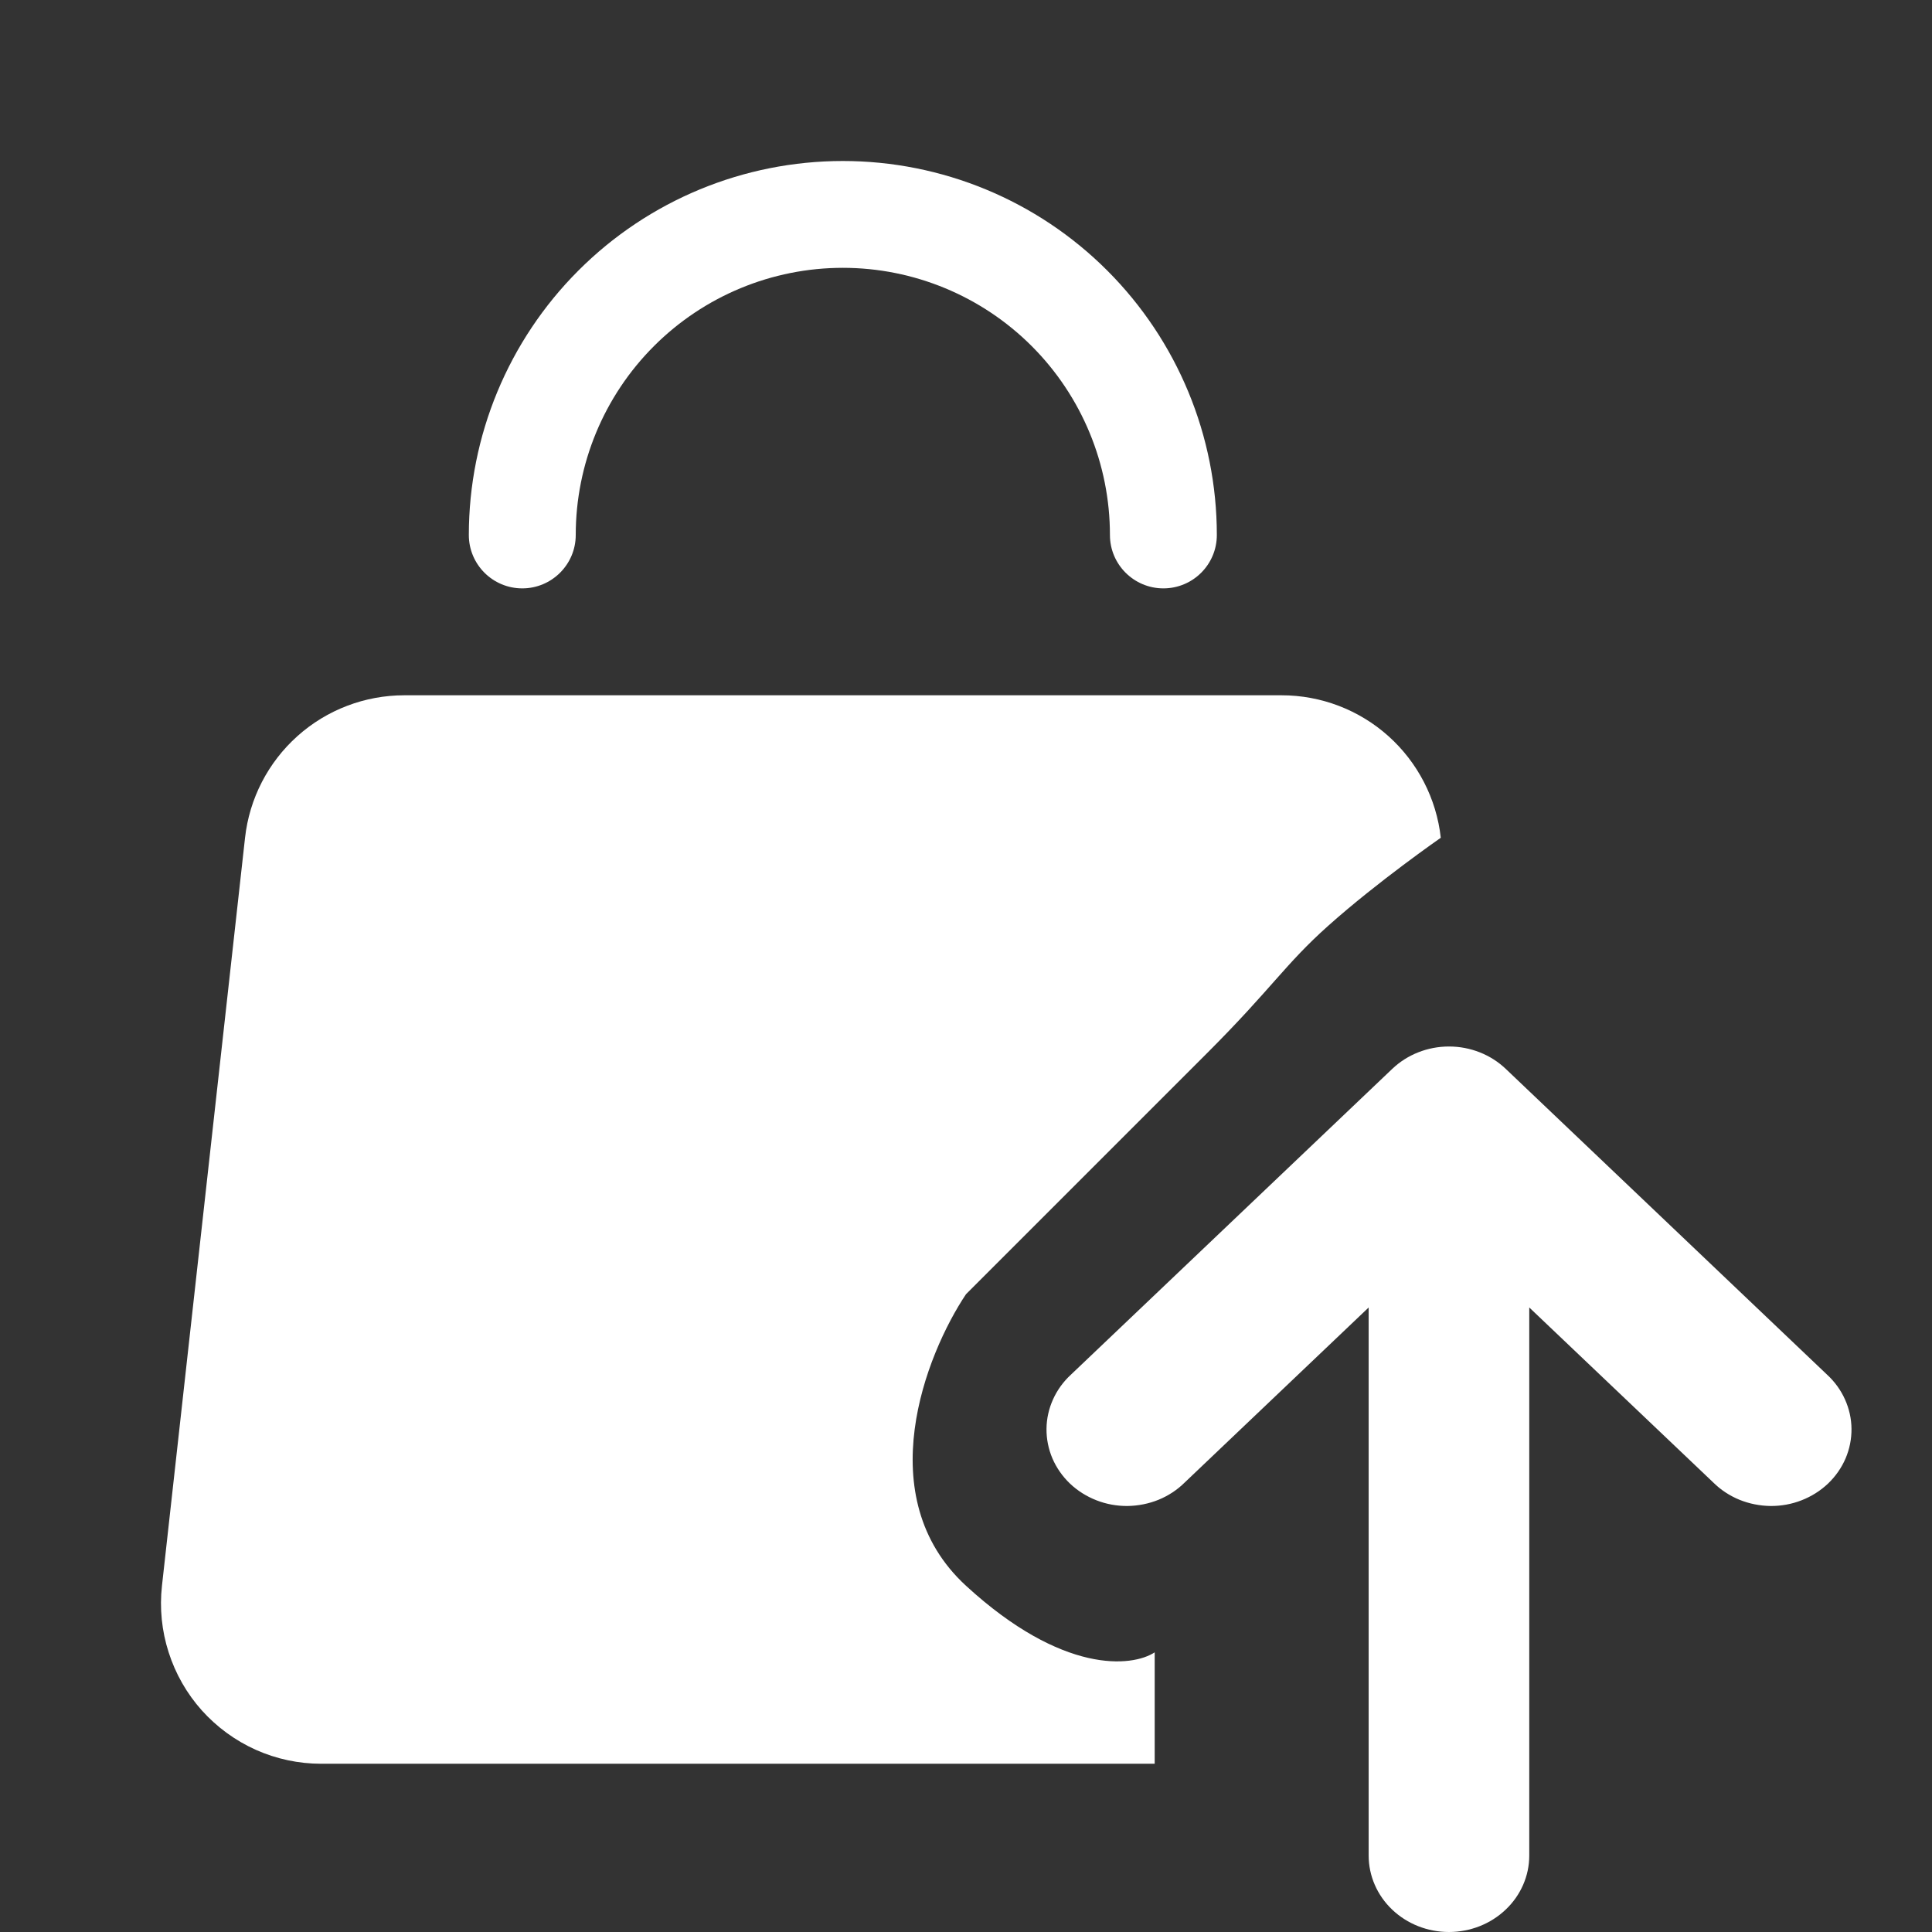
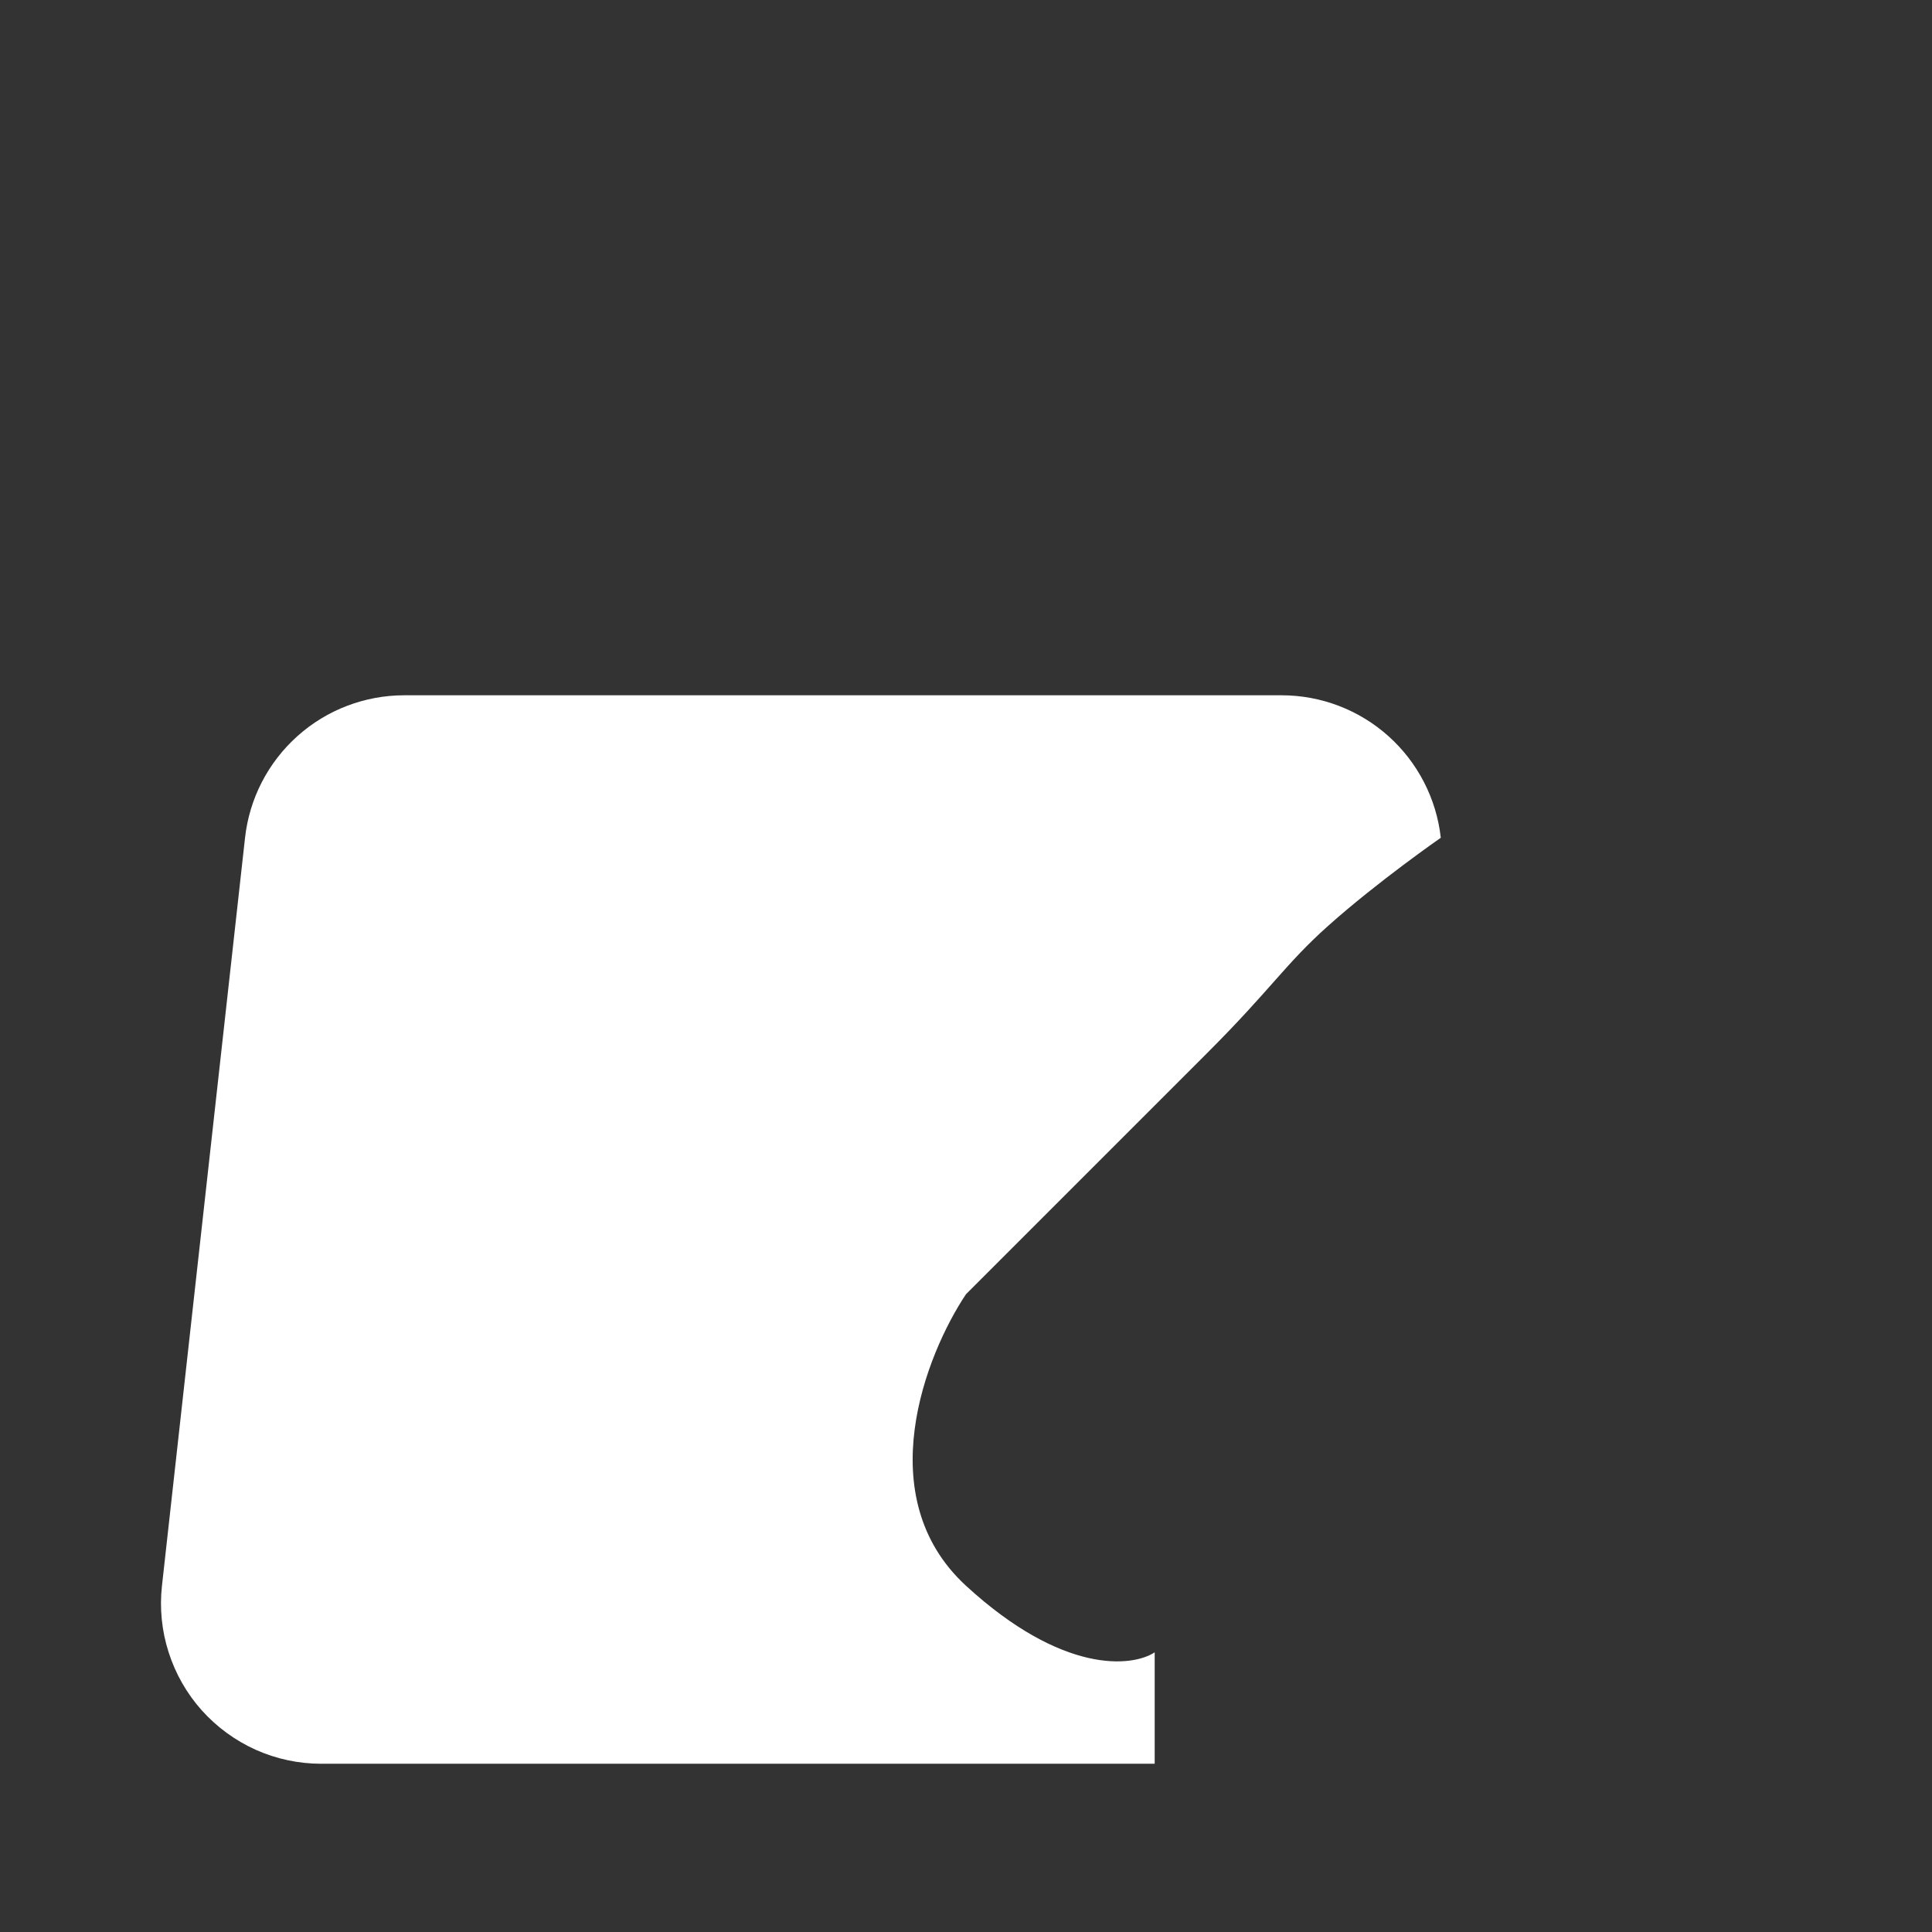
<svg xmlns="http://www.w3.org/2000/svg" width="24" height="24" viewBox="0 0 24 24" fill="none">
  <rect x="0" y="0" width="24" height="24" fill="#333333" stroke="none" />
  <path fill-rule="evenodd" clip-rule="evenodd" d="M3.695 9.144C3.33 9.471 3.098 9.92 3.044 10.407L2.012 19.699C1.981 19.977 2.009 20.259 2.095 20.526C2.18 20.792 2.32 21.038 2.507 21.247C2.694 21.455 2.922 21.622 3.178 21.737C3.433 21.851 3.71 21.91 3.99 21.91H14.344V20.526C14.063 20.71 13.2 20.801 12 19.699C10.8 18.596 11.5 16.825 12 16.077L15 13.077C15.8 12.277 15.962 11.98 16.5 11.5C17.117 10.949 17.898 10.407 17.898 10.407C17.844 9.921 17.612 9.471 17.247 9.144C16.883 8.818 16.41 8.637 15.92 8.637H5.023C4.533 8.637 4.06 8.817 3.695 9.144Z" fill="#fff" />
-   <path d="M8.124 4.299C7.501 4.922 7.152 5.766 7.152 6.646C7.152 7.012 6.854 7.309 6.488 7.309C6.121 7.309 5.824 7.012 5.824 6.646C5.824 5.414 6.314 4.232 7.185 3.361C8.056 2.489 9.238 2 10.47 2C11.702 2 12.884 2.489 13.755 3.361C14.626 4.232 15.116 5.414 15.116 6.646C15.116 7.012 14.819 7.309 14.452 7.309C14.086 7.309 13.788 7.012 13.788 6.646C13.788 5.766 13.439 4.922 12.816 4.299C12.194 3.677 11.35 3.327 10.47 3.327C9.59 3.327 8.746 3.677 8.124 4.299Z" fill="#fff" />
-   <path d="M18.997 16.242L21.285 18.418C21.377 18.509 21.487 18.581 21.609 18.631C21.73 18.68 21.861 18.706 21.994 18.708C22.126 18.709 22.258 18.685 22.38 18.637C22.503 18.589 22.614 18.519 22.708 18.43C22.802 18.34 22.876 18.234 22.926 18.118C22.976 18.001 23.001 17.876 23 17.75C22.999 17.624 22.971 17.499 22.919 17.384C22.867 17.268 22.791 17.163 22.695 17.075L18.705 13.278C18.518 13.1 18.265 13 18 13C17.735 13 17.482 13.1 17.295 13.278L13.305 17.075C13.209 17.163 13.133 17.268 13.081 17.384C13.029 17.499 13.001 17.624 13 17.75C12.999 17.876 13.024 18.001 13.074 18.118C13.124 18.234 13.198 18.34 13.292 18.43C13.386 18.519 13.497 18.589 13.62 18.637C13.742 18.685 13.874 18.709 14.006 18.708C14.139 18.706 14.27 18.68 14.391 18.631C14.513 18.581 14.623 18.509 14.715 18.418L17.002 16.242L17.002 23.051C17.002 23.302 17.107 23.544 17.294 23.722C17.481 23.9 17.734 24 17.999 24C18.264 24 18.517 23.9 18.704 23.722C18.892 23.544 18.997 23.302 18.997 23.051L18.997 16.242Z" fill="#fff" />
</svg>